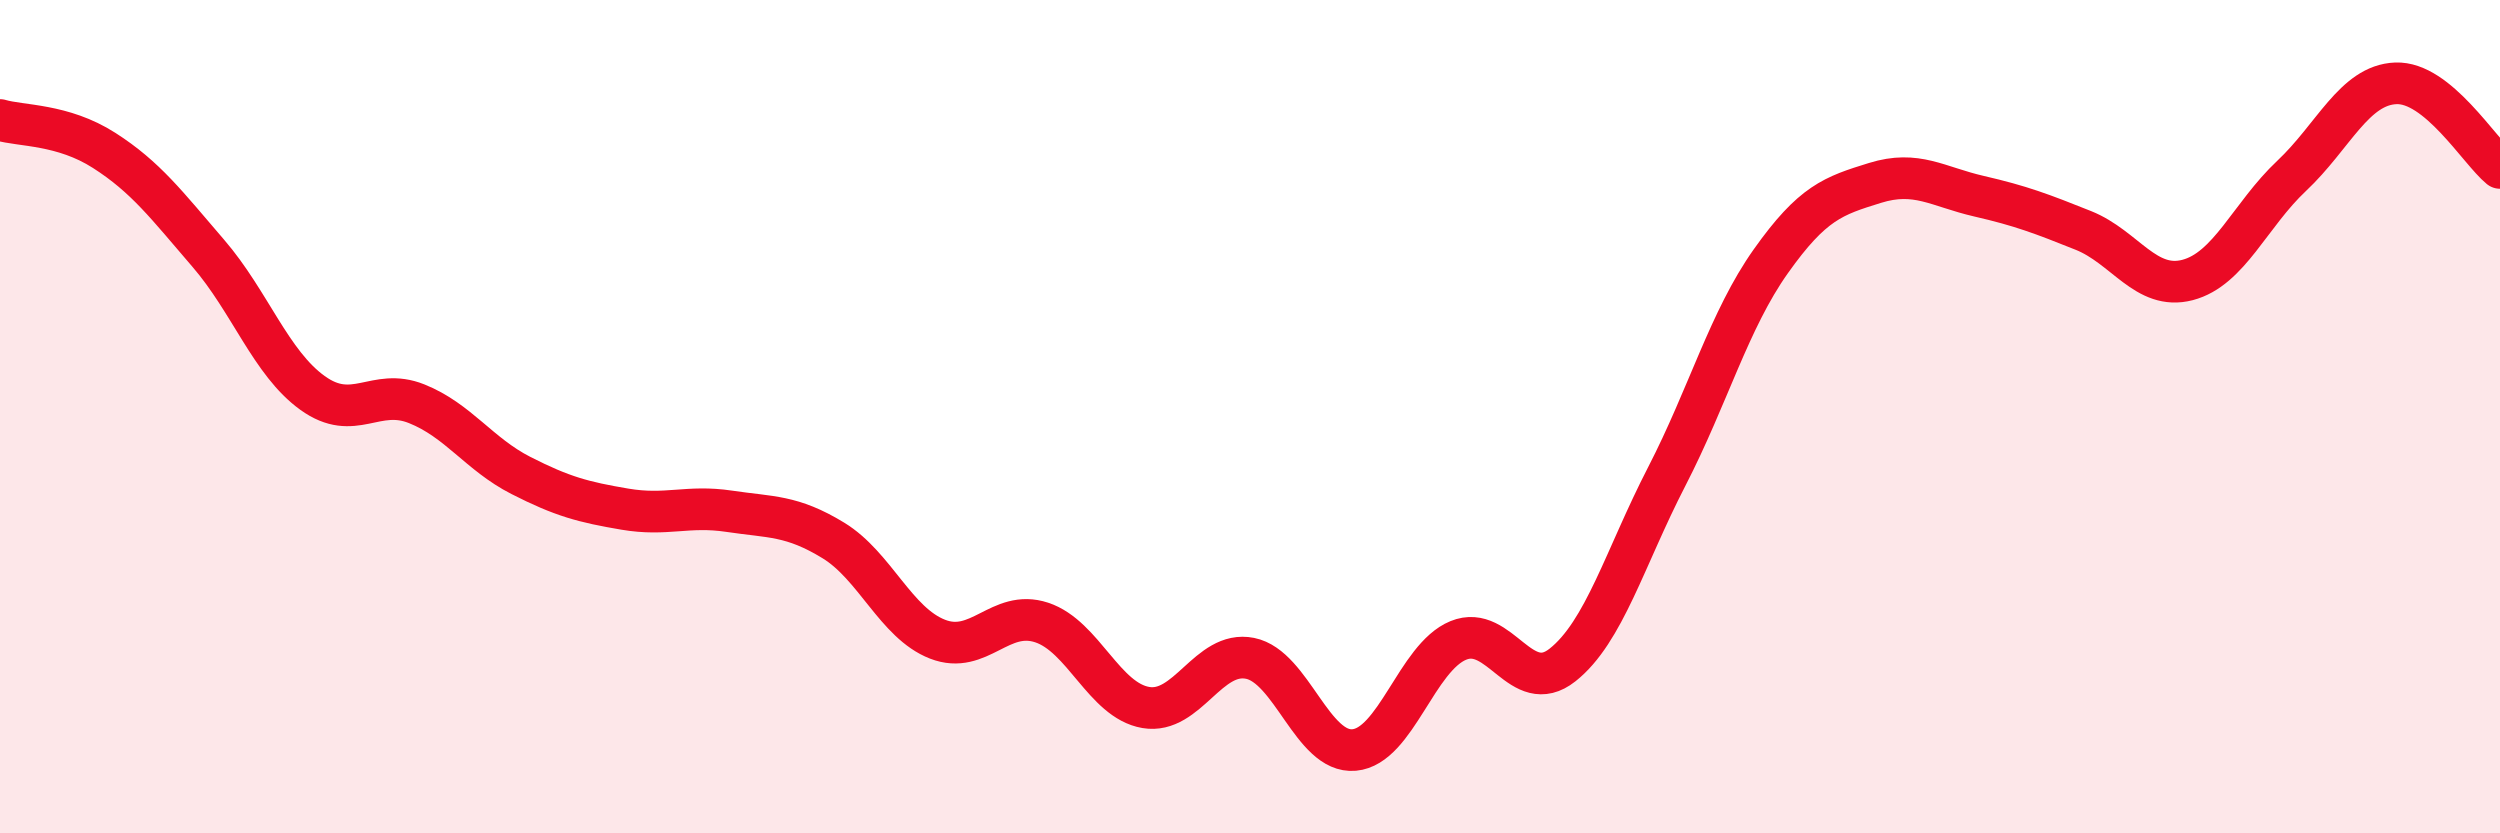
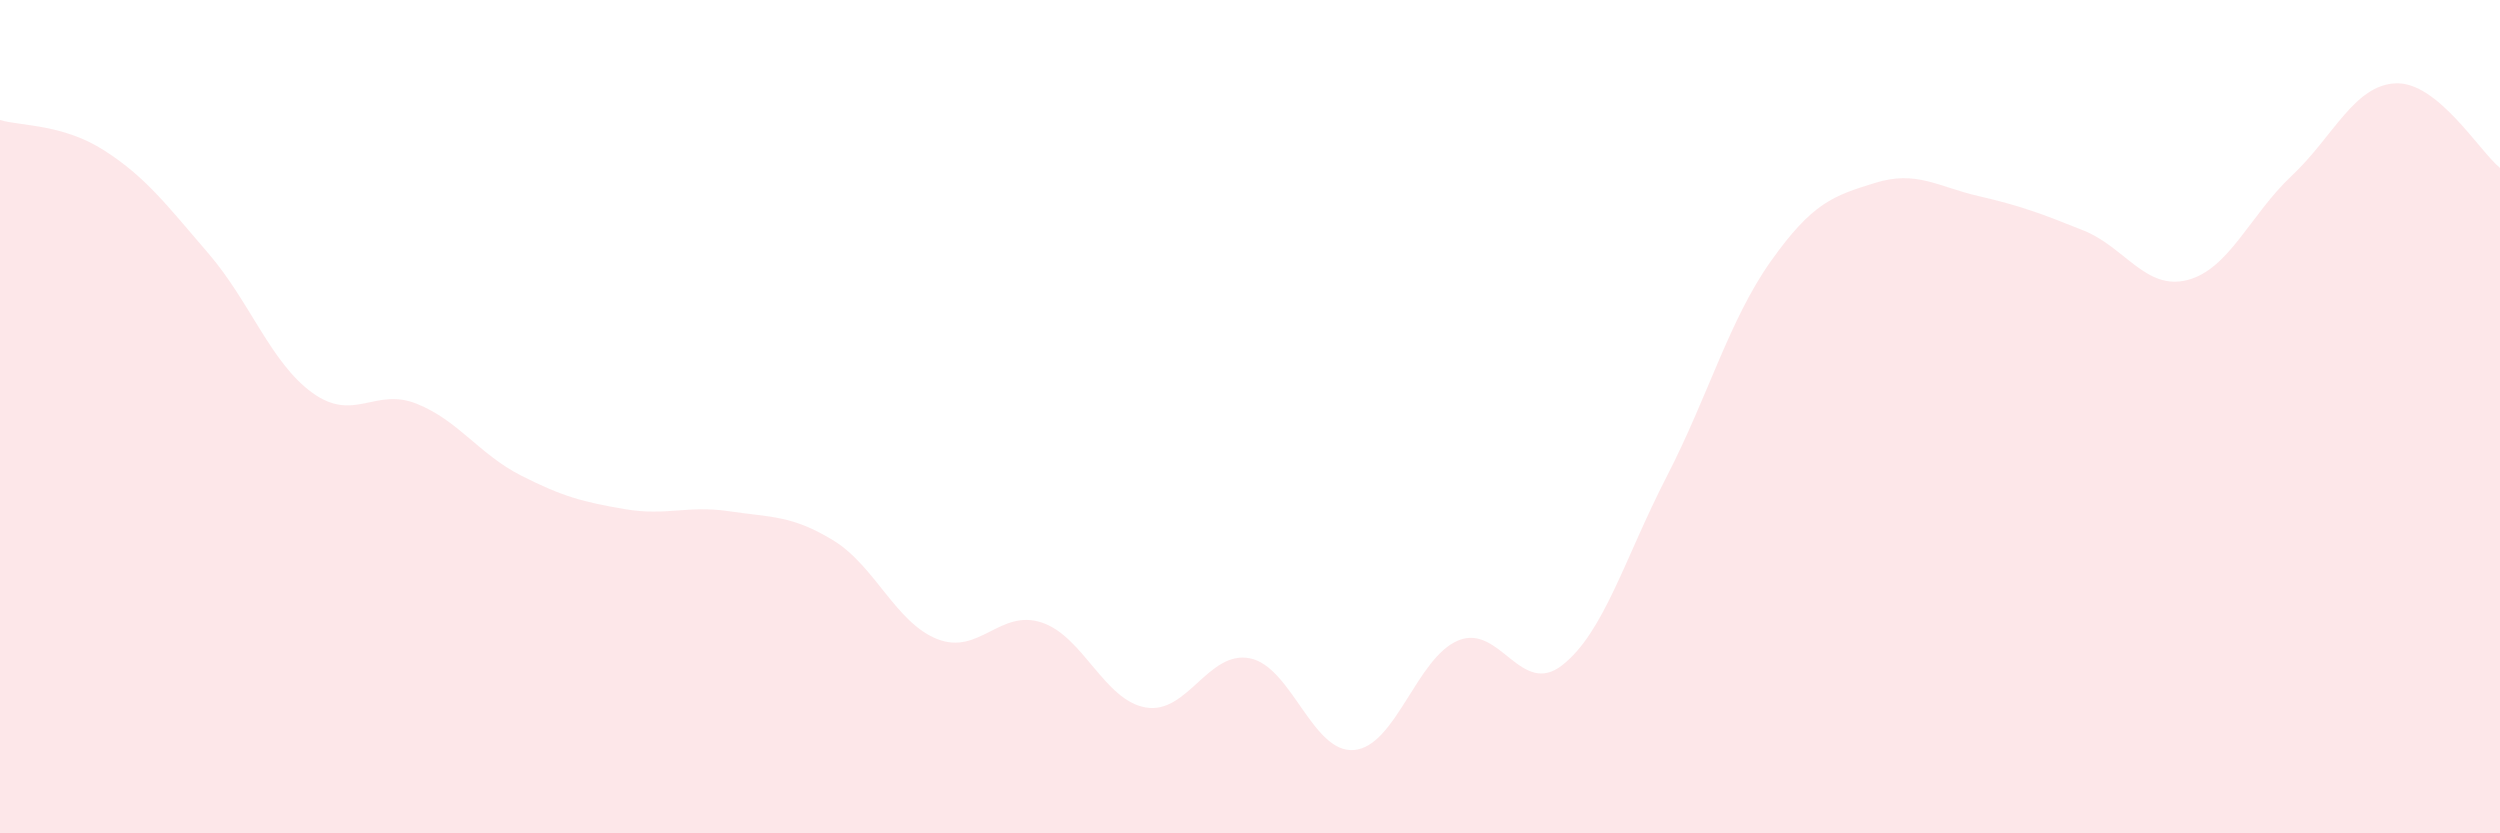
<svg xmlns="http://www.w3.org/2000/svg" width="60" height="20" viewBox="0 0 60 20">
  <path d="M 0,2.88 C 0.5,3.03 1.5,2.97 2.5,3.61 C 3.5,4.25 4,4.92 5,6.08 C 6,7.24 6.5,8.71 7.5,9.43 C 8.5,10.15 9,9.29 10,9.69 C 11,10.09 11.5,10.9 12.5,11.41 C 13.5,11.92 14,12.05 15,12.22 C 16,12.39 16.5,12.12 17.5,12.27 C 18.5,12.42 19,12.36 20,12.97 C 21,13.58 21.5,14.95 22.5,15.34 C 23.5,15.73 24,14.61 25,14.94 C 26,15.27 26.5,16.81 27.5,16.98 C 28.5,17.15 29,15.6 30,15.8 C 31,16 31.5,18.09 32.5,18 C 33.5,17.91 34,15.78 35,15.37 C 36,14.96 36.5,16.75 37.5,15.96 C 38.5,15.17 39,13.38 40,11.44 C 41,9.5 41.5,7.68 42.5,6.27 C 43.5,4.86 44,4.7 45,4.39 C 46,4.08 46.5,4.48 47.5,4.71 C 48.5,4.94 49,5.13 50,5.53 C 51,5.93 51.5,6.98 52.5,6.72 C 53.5,6.46 54,5.16 55,4.22 C 56,3.28 56.5,2.04 57.5,2 C 58.5,1.96 59.5,3.62 60,4.03L60 20L0 20Z" fill="#EB0A25" opacity="0.1" stroke-linecap="round" stroke-linejoin="round" />
-   <path d="M 0,2.88 C 0.5,3.03 1.5,2.97 2.5,3.61 C 3.5,4.25 4,4.92 5,6.08 C 6,7.24 6.5,8.71 7.5,9.43 C 8.5,10.15 9,9.29 10,9.69 C 11,10.09 11.5,10.9 12.5,11.41 C 13.5,11.92 14,12.05 15,12.22 C 16,12.39 16.5,12.12 17.5,12.27 C 18.5,12.42 19,12.36 20,12.97 C 21,13.58 21.5,14.95 22.5,15.34 C 23.5,15.73 24,14.61 25,14.94 C 26,15.27 26.5,16.81 27.5,16.98 C 28.5,17.15 29,15.6 30,15.8 C 31,16 31.5,18.09 32.5,18 C 33.5,17.91 34,15.78 35,15.37 C 36,14.96 36.5,16.75 37.5,15.96 C 38.5,15.17 39,13.38 40,11.44 C 41,9.5 41.5,7.68 42.5,6.27 C 43.5,4.86 44,4.7 45,4.39 C 46,4.08 46.5,4.48 47.5,4.71 C 48.5,4.94 49,5.13 50,5.53 C 51,5.93 51.5,6.98 52.5,6.72 C 53.5,6.46 54,5.16 55,4.22 C 56,3.28 56.5,2.04 57.5,2 C 58.5,1.96 59.5,3.62 60,4.03" stroke="#EB0A25" stroke-width="1" fill="none" stroke-linecap="round" stroke-linejoin="round" />
</svg>